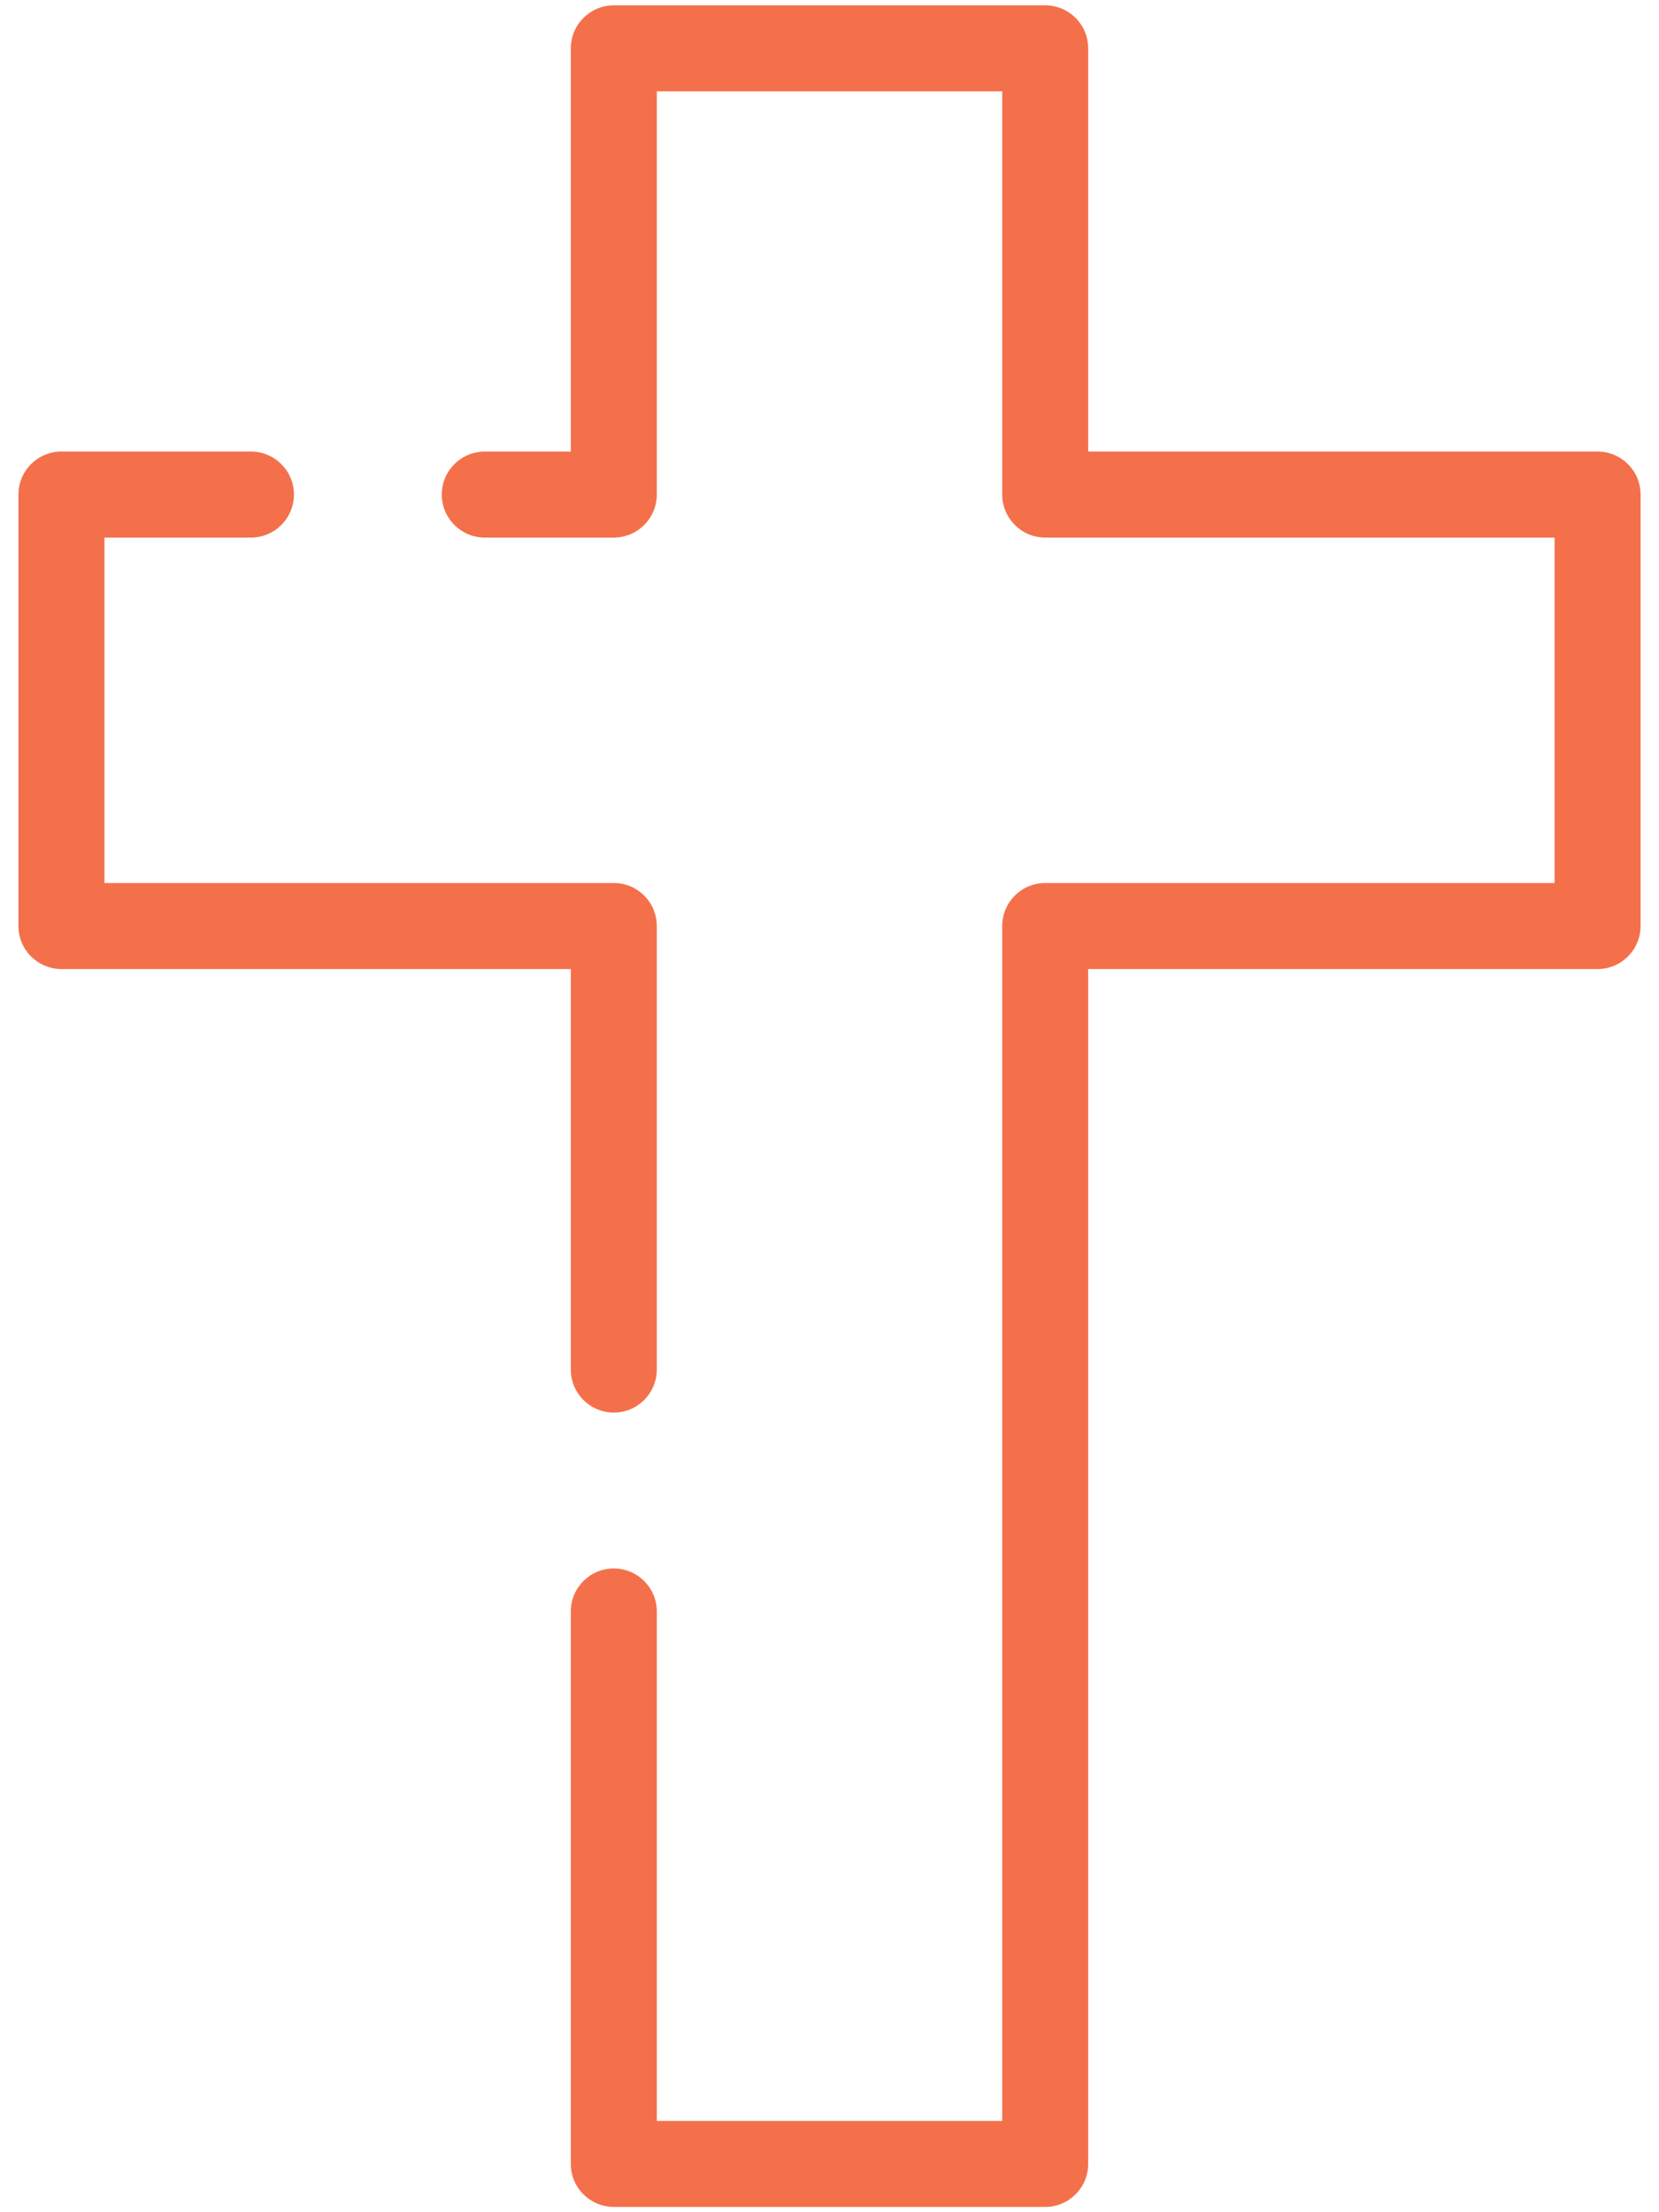
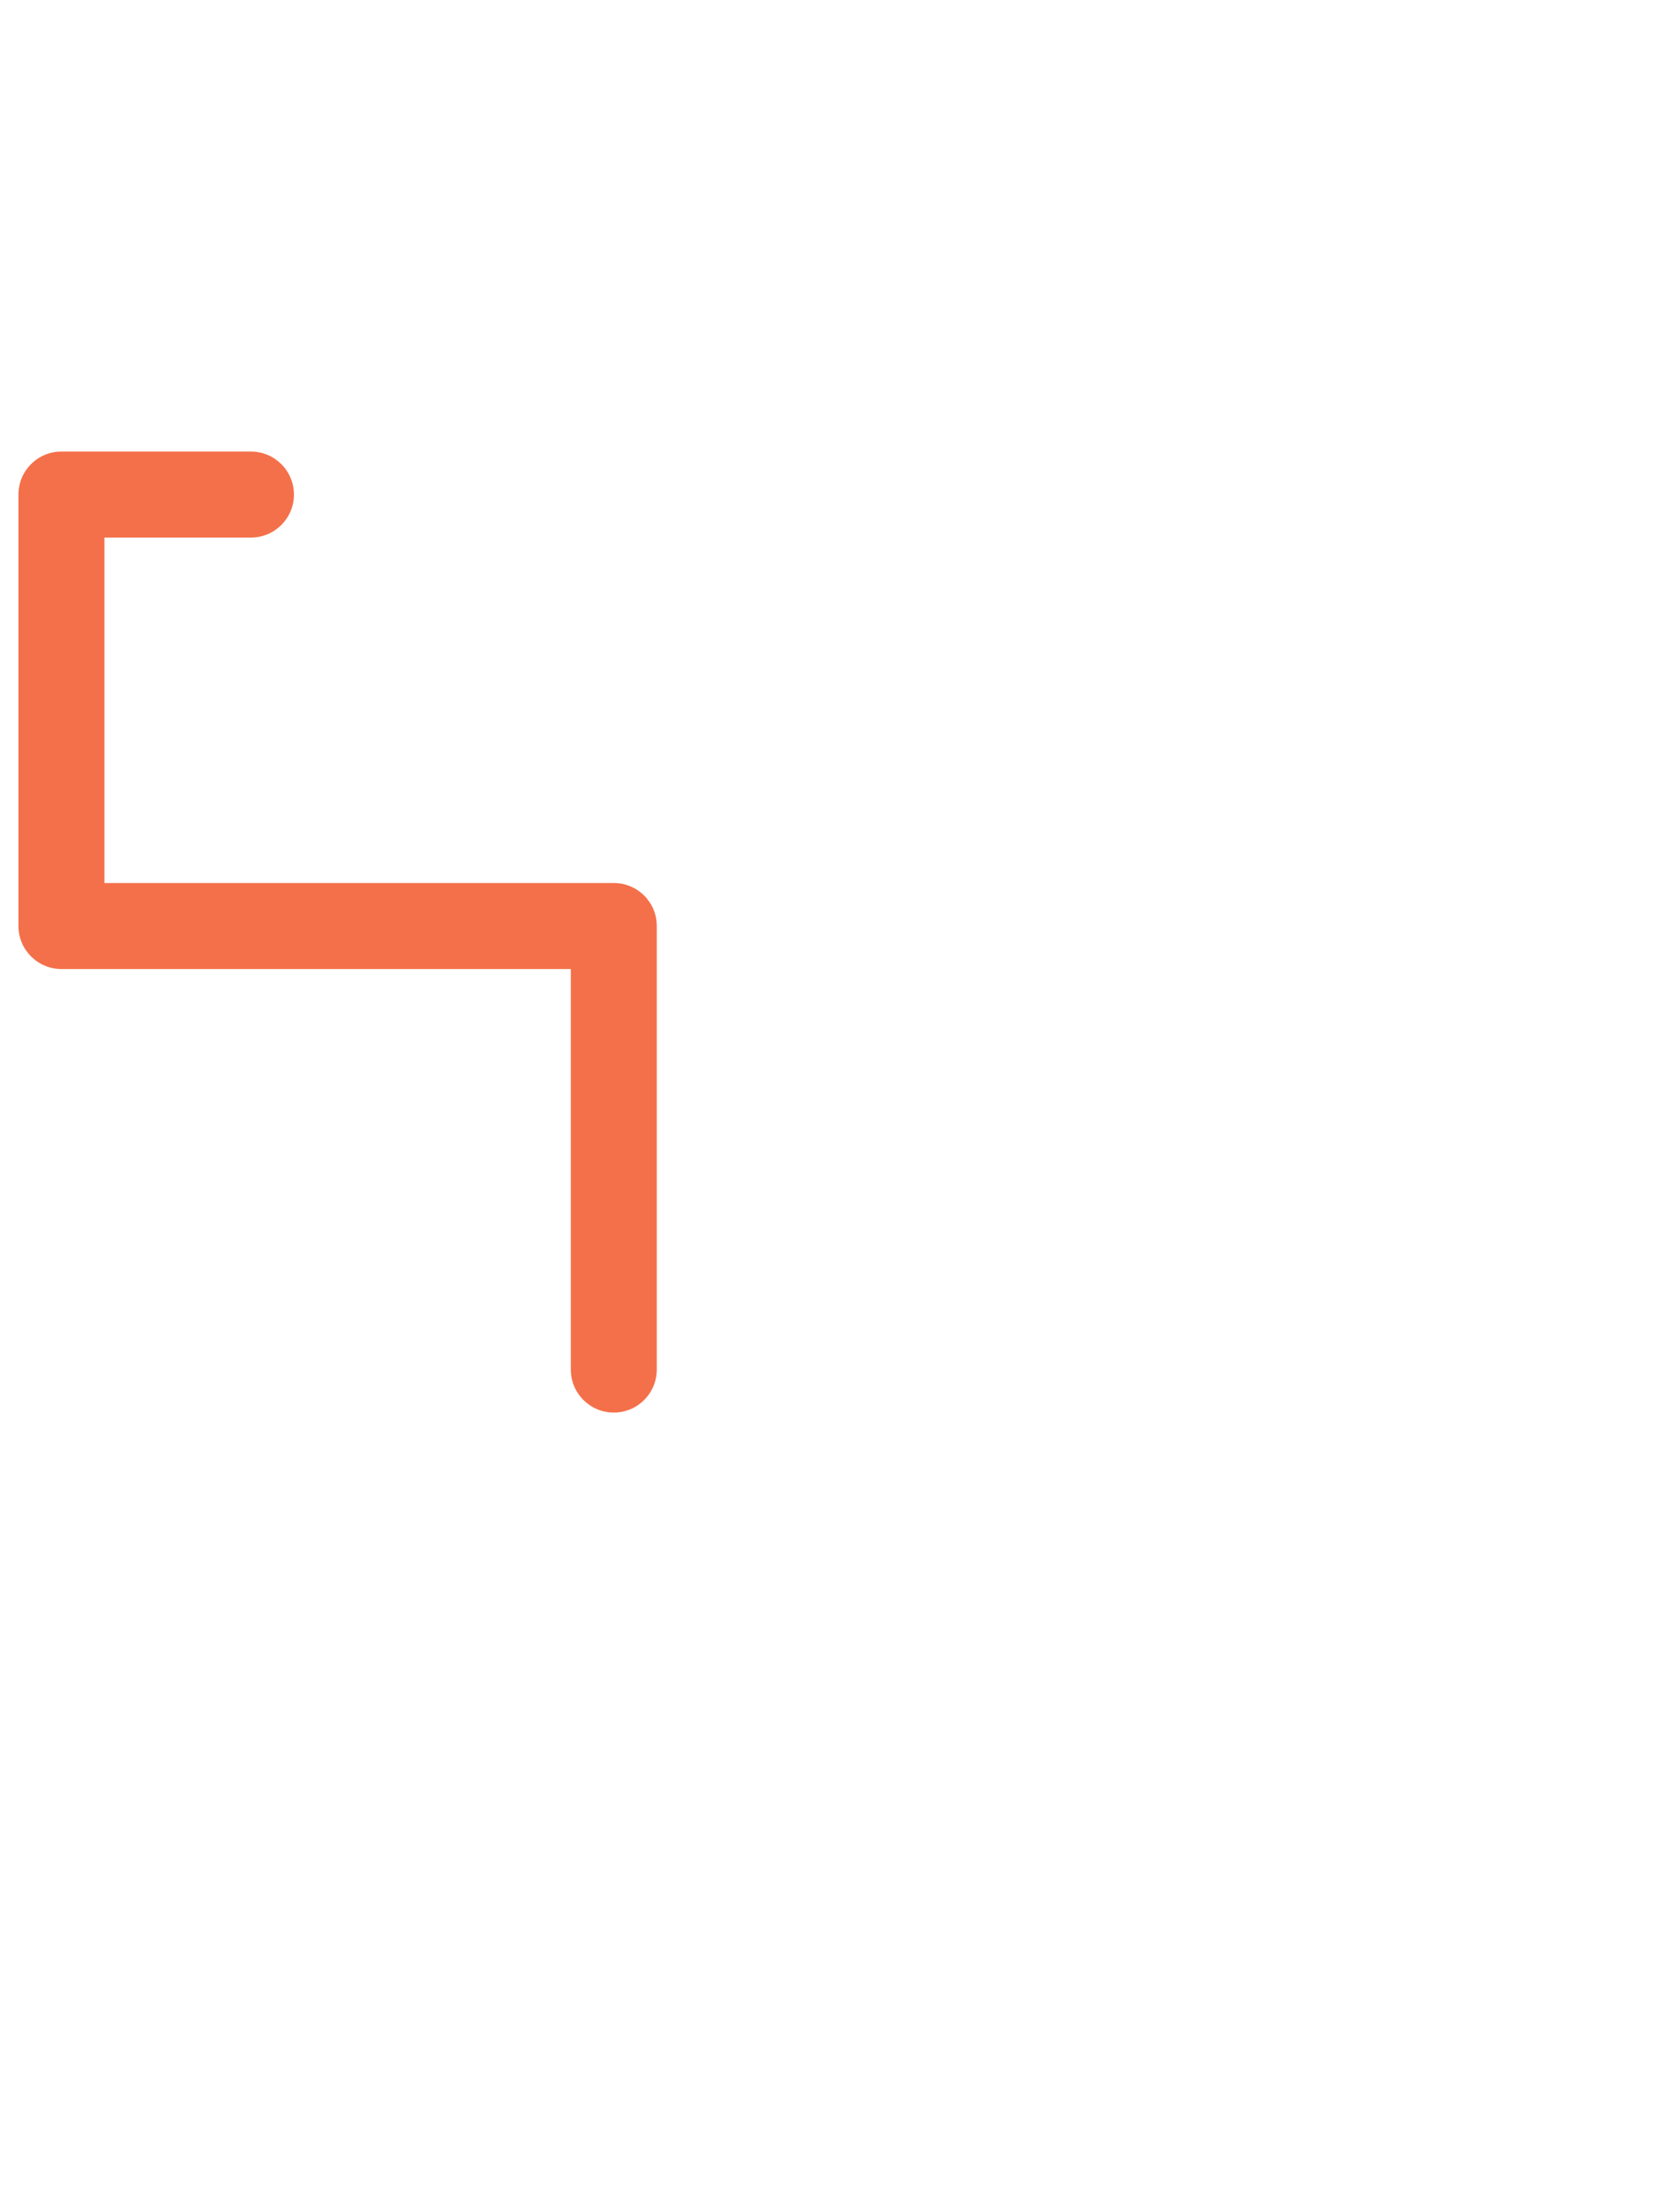
<svg xmlns="http://www.w3.org/2000/svg" width="45" height="60" viewBox="0 0 45 60" fill="none">
  <path d="M6.806 12.247C7.451 12.247 7.973 12.769 7.973 13.414C7.973 14.058 7.451 14.58 6.806 14.58V12.247ZM1.666 12.247H6.806V14.58H1.666L0.5 13.414L1.666 12.247ZM1.666 14.58C1.022 14.58 0.5 14.058 0.5 13.414C0.5 12.769 1.022 12.247 1.666 12.247V14.58ZM0.5 25.115V13.414H2.833V25.115L1.666 26.282L0.5 25.115ZM2.833 25.115C2.833 25.759 2.311 26.282 1.666 26.282C1.022 26.282 0.5 25.759 0.5 25.115H2.833ZM16.649 26.282H1.666V23.949H16.649L17.815 25.115L16.649 26.282ZM16.649 23.949C17.293 23.949 17.815 24.471 17.815 25.115C17.815 25.759 17.293 26.282 16.649 26.282V23.949ZM15.483 37.145V25.115H17.815V37.145H15.483ZM17.815 37.145C17.815 37.789 17.293 38.312 16.649 38.312C16.005 38.312 15.483 37.789 15.483 37.145H17.815Z" fill="#F4704A" />
-   <path d="M15.483 43.707C15.483 43.063 16.005 42.54 16.649 42.54C17.293 42.54 17.816 43.063 17.816 43.707H15.483ZM15.483 58.689V43.707H17.816V58.689L16.649 59.856L15.483 58.689ZM17.816 58.689C17.816 59.334 17.293 59.856 16.649 59.856C16.005 59.856 15.483 59.334 15.483 58.689H17.816ZM28.351 59.856H16.649V57.523H28.351L29.517 58.689L28.351 59.856ZM28.351 57.523C28.995 57.523 29.517 58.045 29.517 58.689C29.517 59.334 28.995 59.856 28.351 59.856V57.523ZM29.517 25.115V58.689H27.185V25.115L28.351 23.949L29.517 25.115ZM27.185 25.115C27.185 24.471 27.707 23.949 28.351 23.949C28.995 23.949 29.517 24.471 29.517 25.115H27.185ZM43.334 26.282H28.351V23.949H43.334L44.5 25.115L43.334 26.282ZM43.334 23.949C43.978 23.949 44.5 24.471 44.5 25.115C44.5 25.759 43.978 26.282 43.334 26.282V23.949ZM44.5 13.413V25.115H42.167V13.413L43.334 12.247L44.5 13.413ZM42.167 13.413C42.167 12.769 42.69 12.247 43.334 12.247C43.978 12.247 44.5 12.769 44.5 13.413H42.167ZM28.351 12.247H43.334V14.58H28.351L27.185 13.413L28.351 12.247ZM28.351 14.58C27.707 14.58 27.185 14.057 27.185 13.413C27.185 12.769 27.707 12.247 28.351 12.247V14.58ZM29.517 1.311V13.413H27.185V1.311L28.351 0.145L29.517 1.311ZM27.185 1.311C27.185 0.667 27.707 0.145 28.351 0.145C28.995 0.145 29.517 0.667 29.517 1.311H27.185ZM16.649 0.145H28.351V2.477H16.649L15.483 1.311L16.649 0.145ZM16.649 2.477C16.005 2.477 15.483 1.955 15.483 1.311C15.483 0.667 16.005 0.145 16.649 0.145V2.477ZM15.483 13.413V1.311H17.816V13.413L16.649 14.58L15.483 13.413ZM17.816 13.413C17.816 14.057 17.293 14.58 16.649 14.58C16.005 14.58 15.483 14.057 15.483 13.413H17.816ZM13.15 12.247H16.649V14.58H13.15V12.247ZM13.15 14.58C12.506 14.58 11.983 14.057 11.983 13.413C11.983 12.769 12.506 12.247 13.15 12.247V14.58Z" fill="#F4704A" />
</svg>